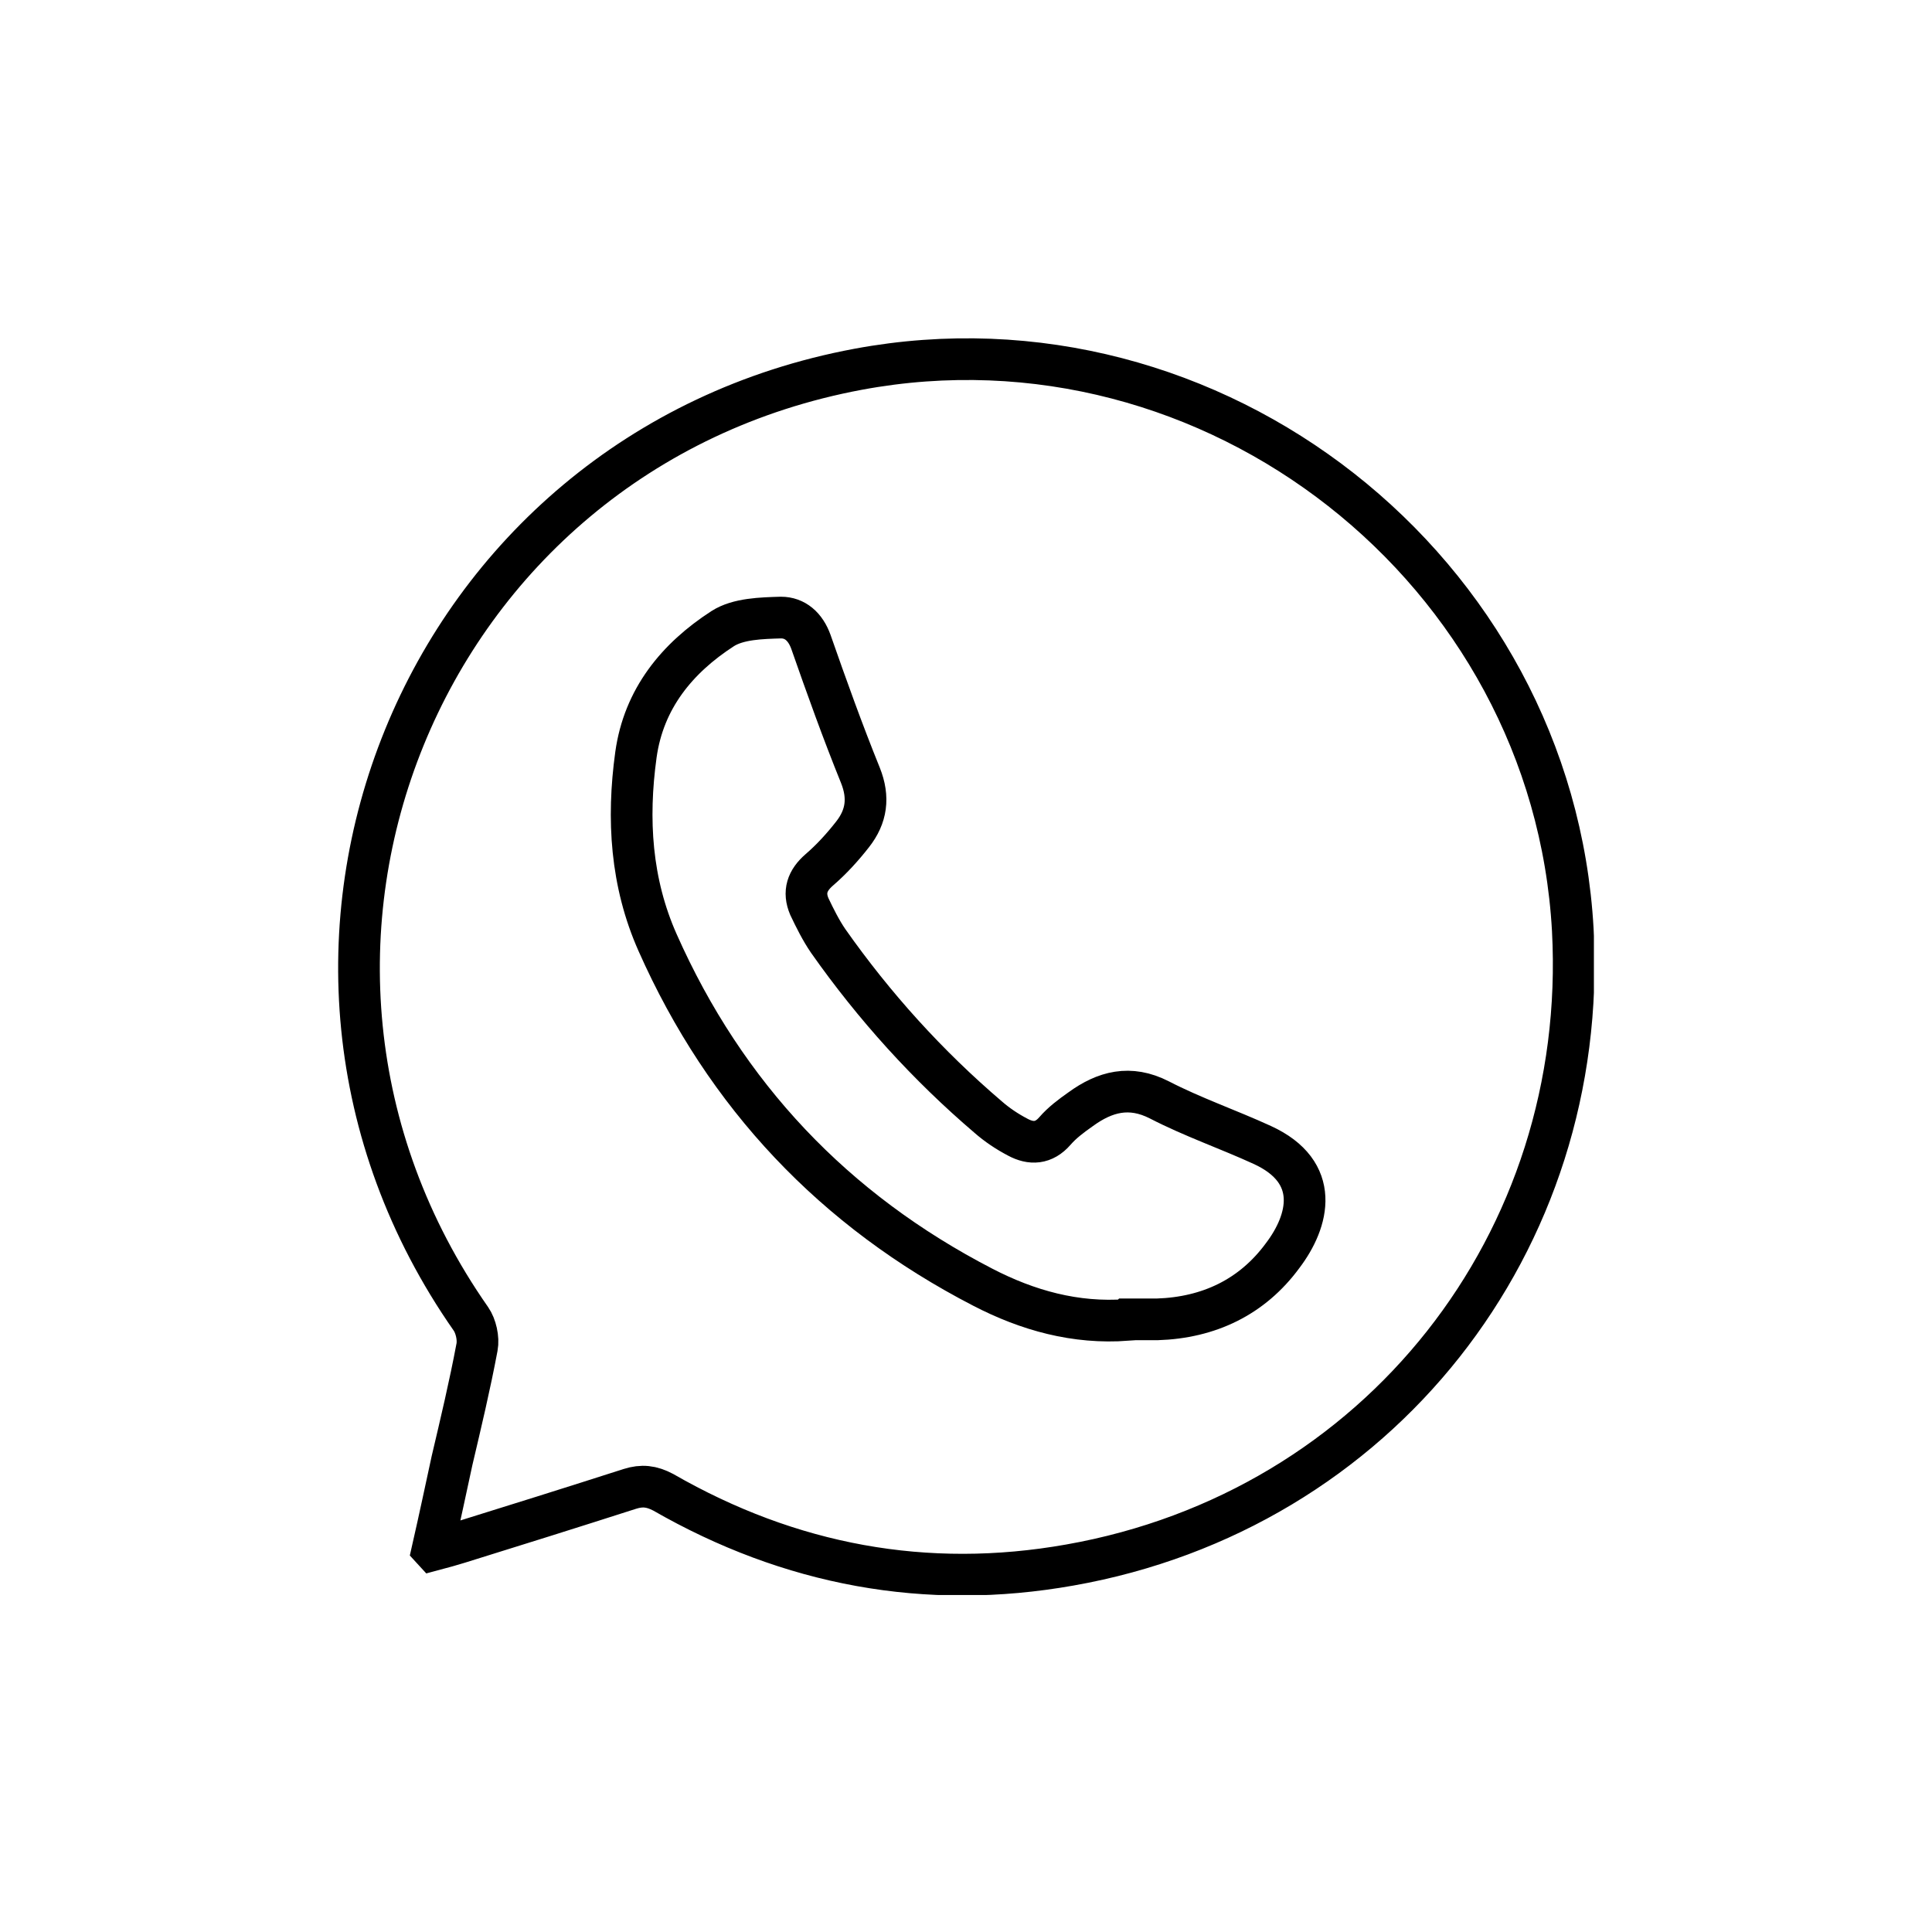
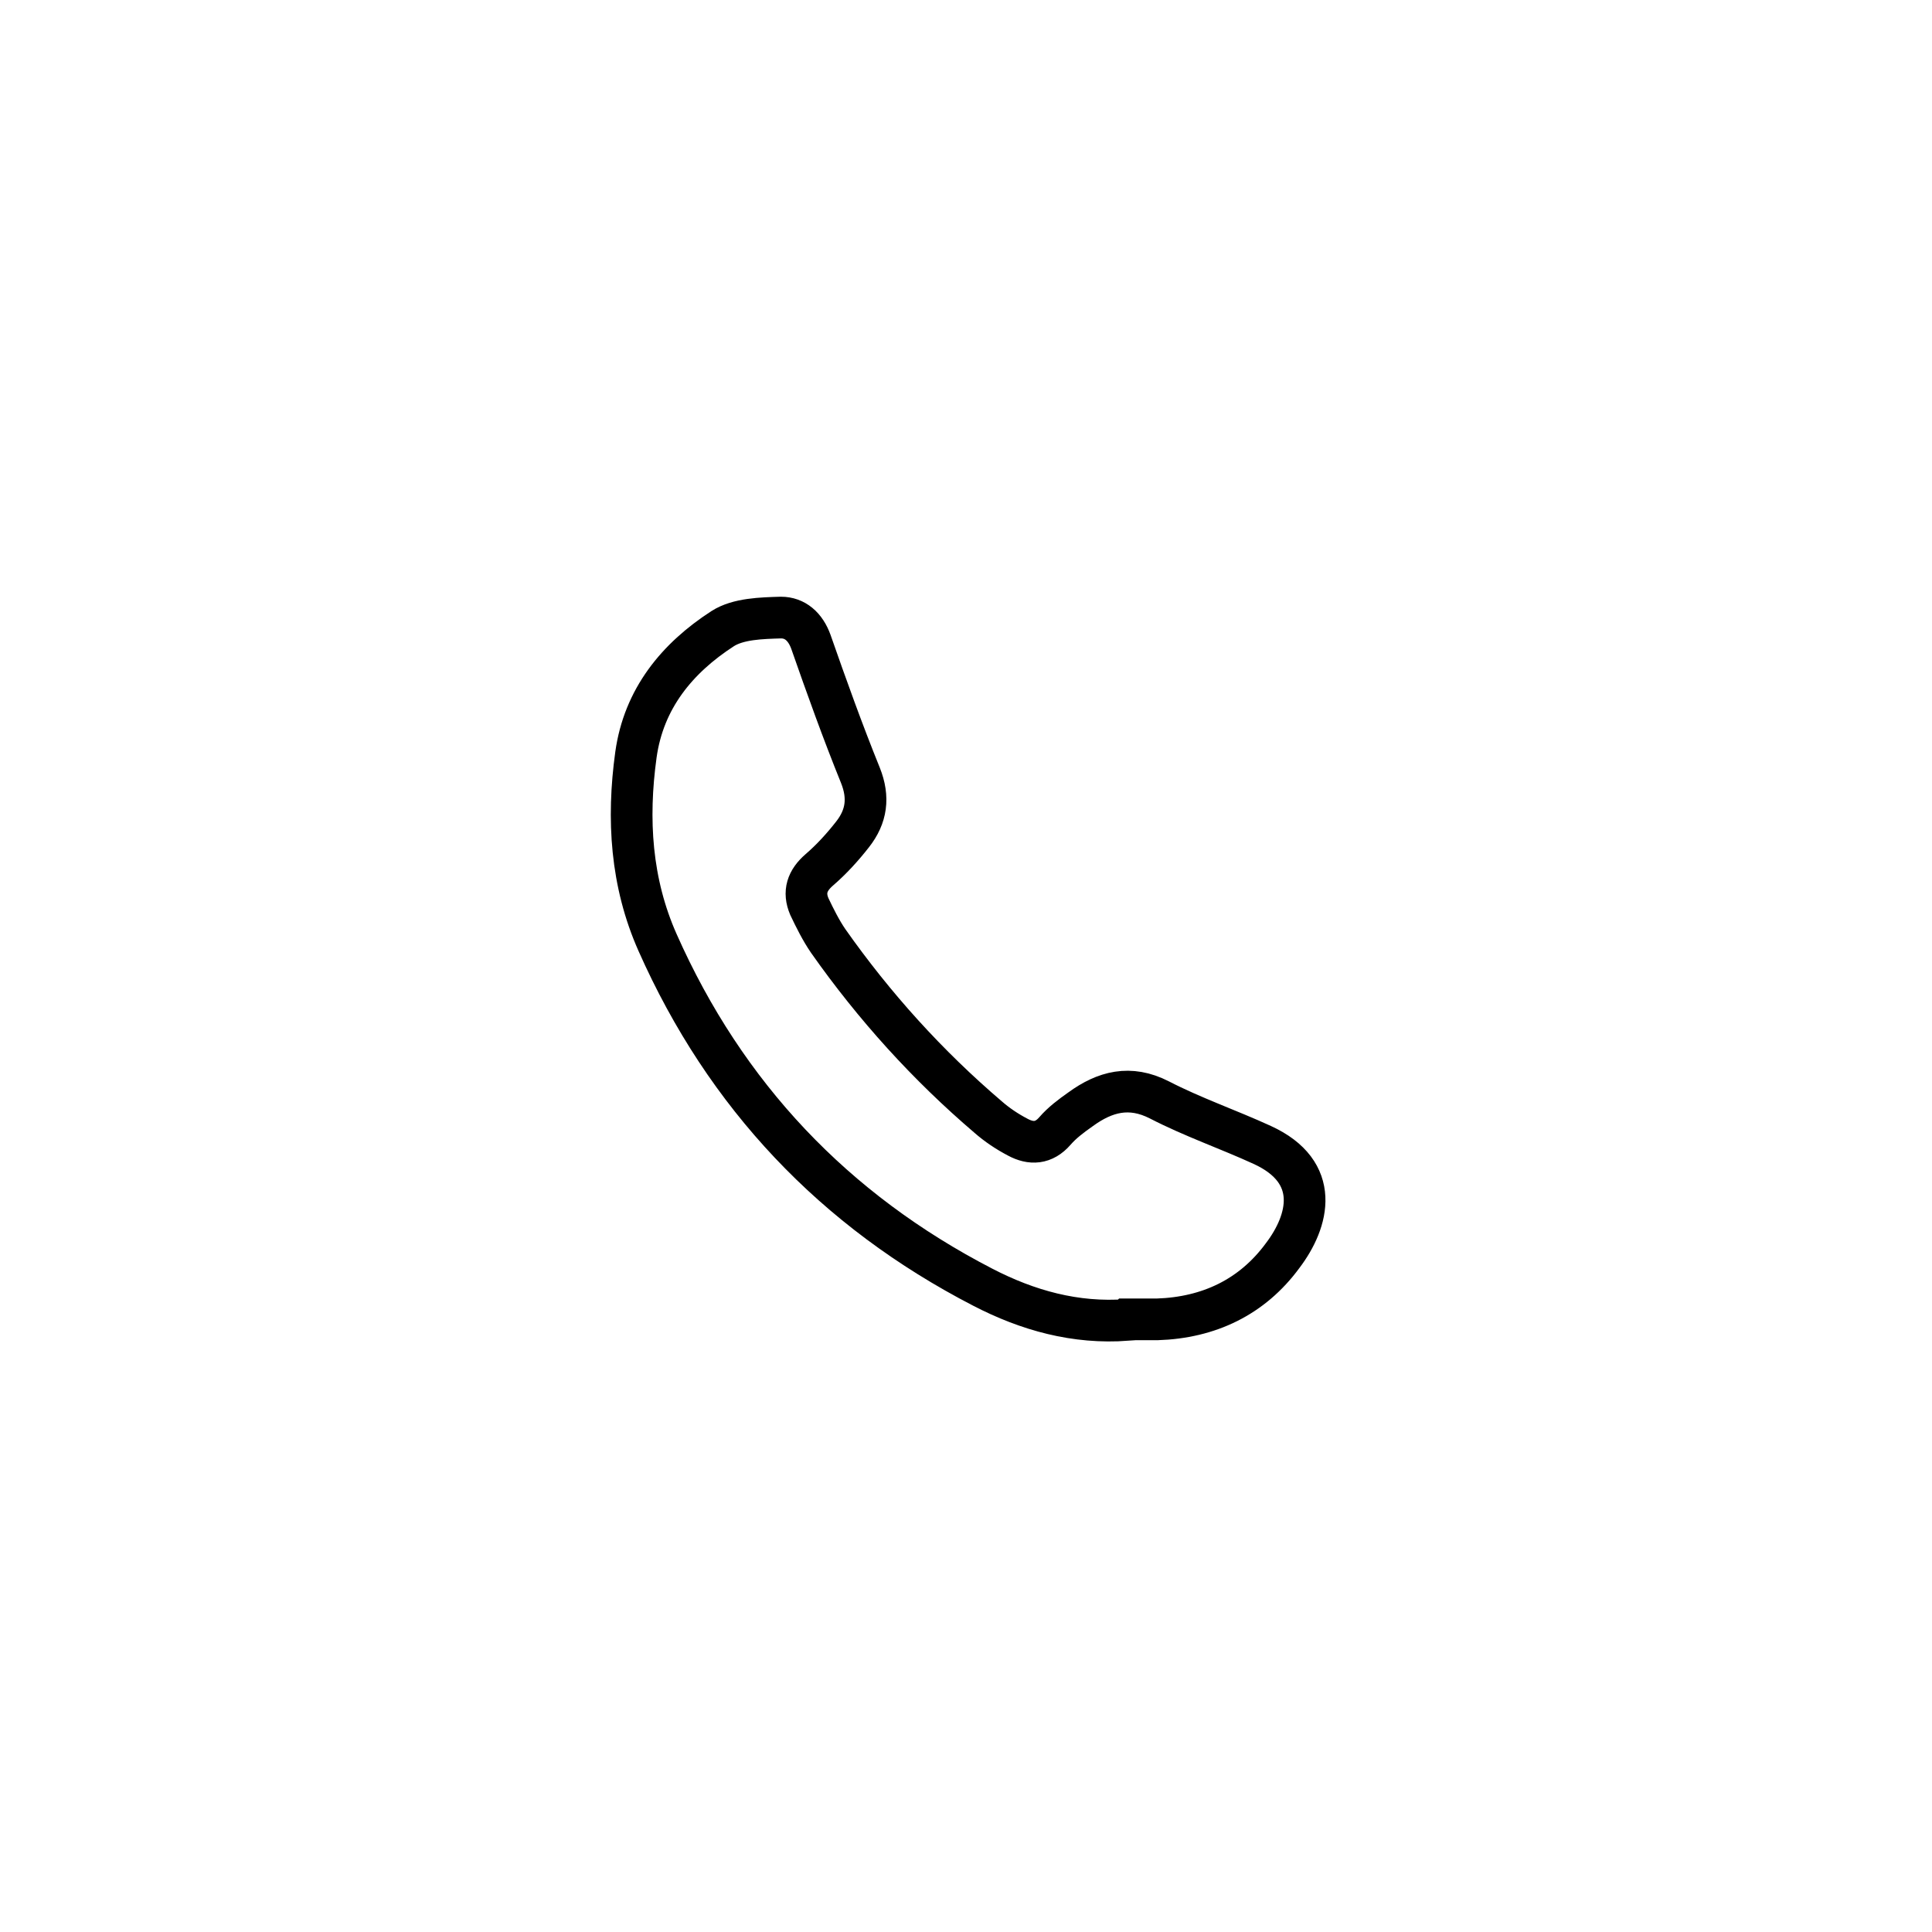
<svg xmlns="http://www.w3.org/2000/svg" width="40" height="40" viewBox="0 0 40 40" fill="none">
  <g clip-path="url(#clip0_5667_1332)">
-     <path d="M8.967 32.092C9.186 32.034 9.347 31.988 9.497 31.942C10.682 31.574 11.855 31.206 13.04 30.826C13.293 30.746 13.489 30.769 13.73 30.895C16.353 32.402 19.172 32.931 22.151 32.402C28.536 31.275 32.908 25.718 32.563 19.253C32.149 11.798 25.12 6.276 17.768 7.645C8.691 9.336 4.458 19.736 9.75 27.306C9.853 27.455 9.911 27.708 9.876 27.892C9.727 28.686 9.543 29.457 9.359 30.239C9.232 30.826 9.105 31.424 8.956 32.08L8.967 32.092Z" stroke="black" stroke-width="0.863" stroke-miterlimit="10" />
    <path d="M23.336 27.328C22.266 27.408 21.277 27.132 20.345 26.649C17.273 25.061 15.019 22.68 13.615 19.516C13.063 18.274 12.982 16.962 13.166 15.628C13.327 14.466 14.018 13.626 14.961 13.016C15.283 12.809 15.766 12.798 16.169 12.786C16.457 12.786 16.675 12.97 16.79 13.292C17.112 14.213 17.446 15.145 17.814 16.053C17.998 16.514 17.941 16.905 17.653 17.273C17.446 17.538 17.216 17.791 16.963 18.009C16.71 18.228 16.629 18.469 16.756 18.768C16.871 19.01 16.997 19.263 17.147 19.482C18.102 20.839 19.206 22.059 20.46 23.129C20.644 23.29 20.851 23.428 21.07 23.543C21.346 23.692 21.611 23.681 21.841 23.416C21.99 23.244 22.174 23.106 22.37 22.968C22.876 22.599 23.394 22.461 24.003 22.772C24.694 23.129 25.43 23.382 26.132 23.704C27.363 24.267 27.098 25.28 26.558 25.993C25.925 26.856 25.027 27.282 23.957 27.316C23.75 27.316 23.555 27.316 23.348 27.316L23.336 27.328Z" stroke="black" stroke-width="0.863" stroke-miterlimit="10" />
  </g>
  <defs>
    <clipPath id="clip0_5667_1332">
      <rect width="26" height="26.023" fill="white" transform="translate(7 7)" />
    </clipPath>
  </defs>
</svg>